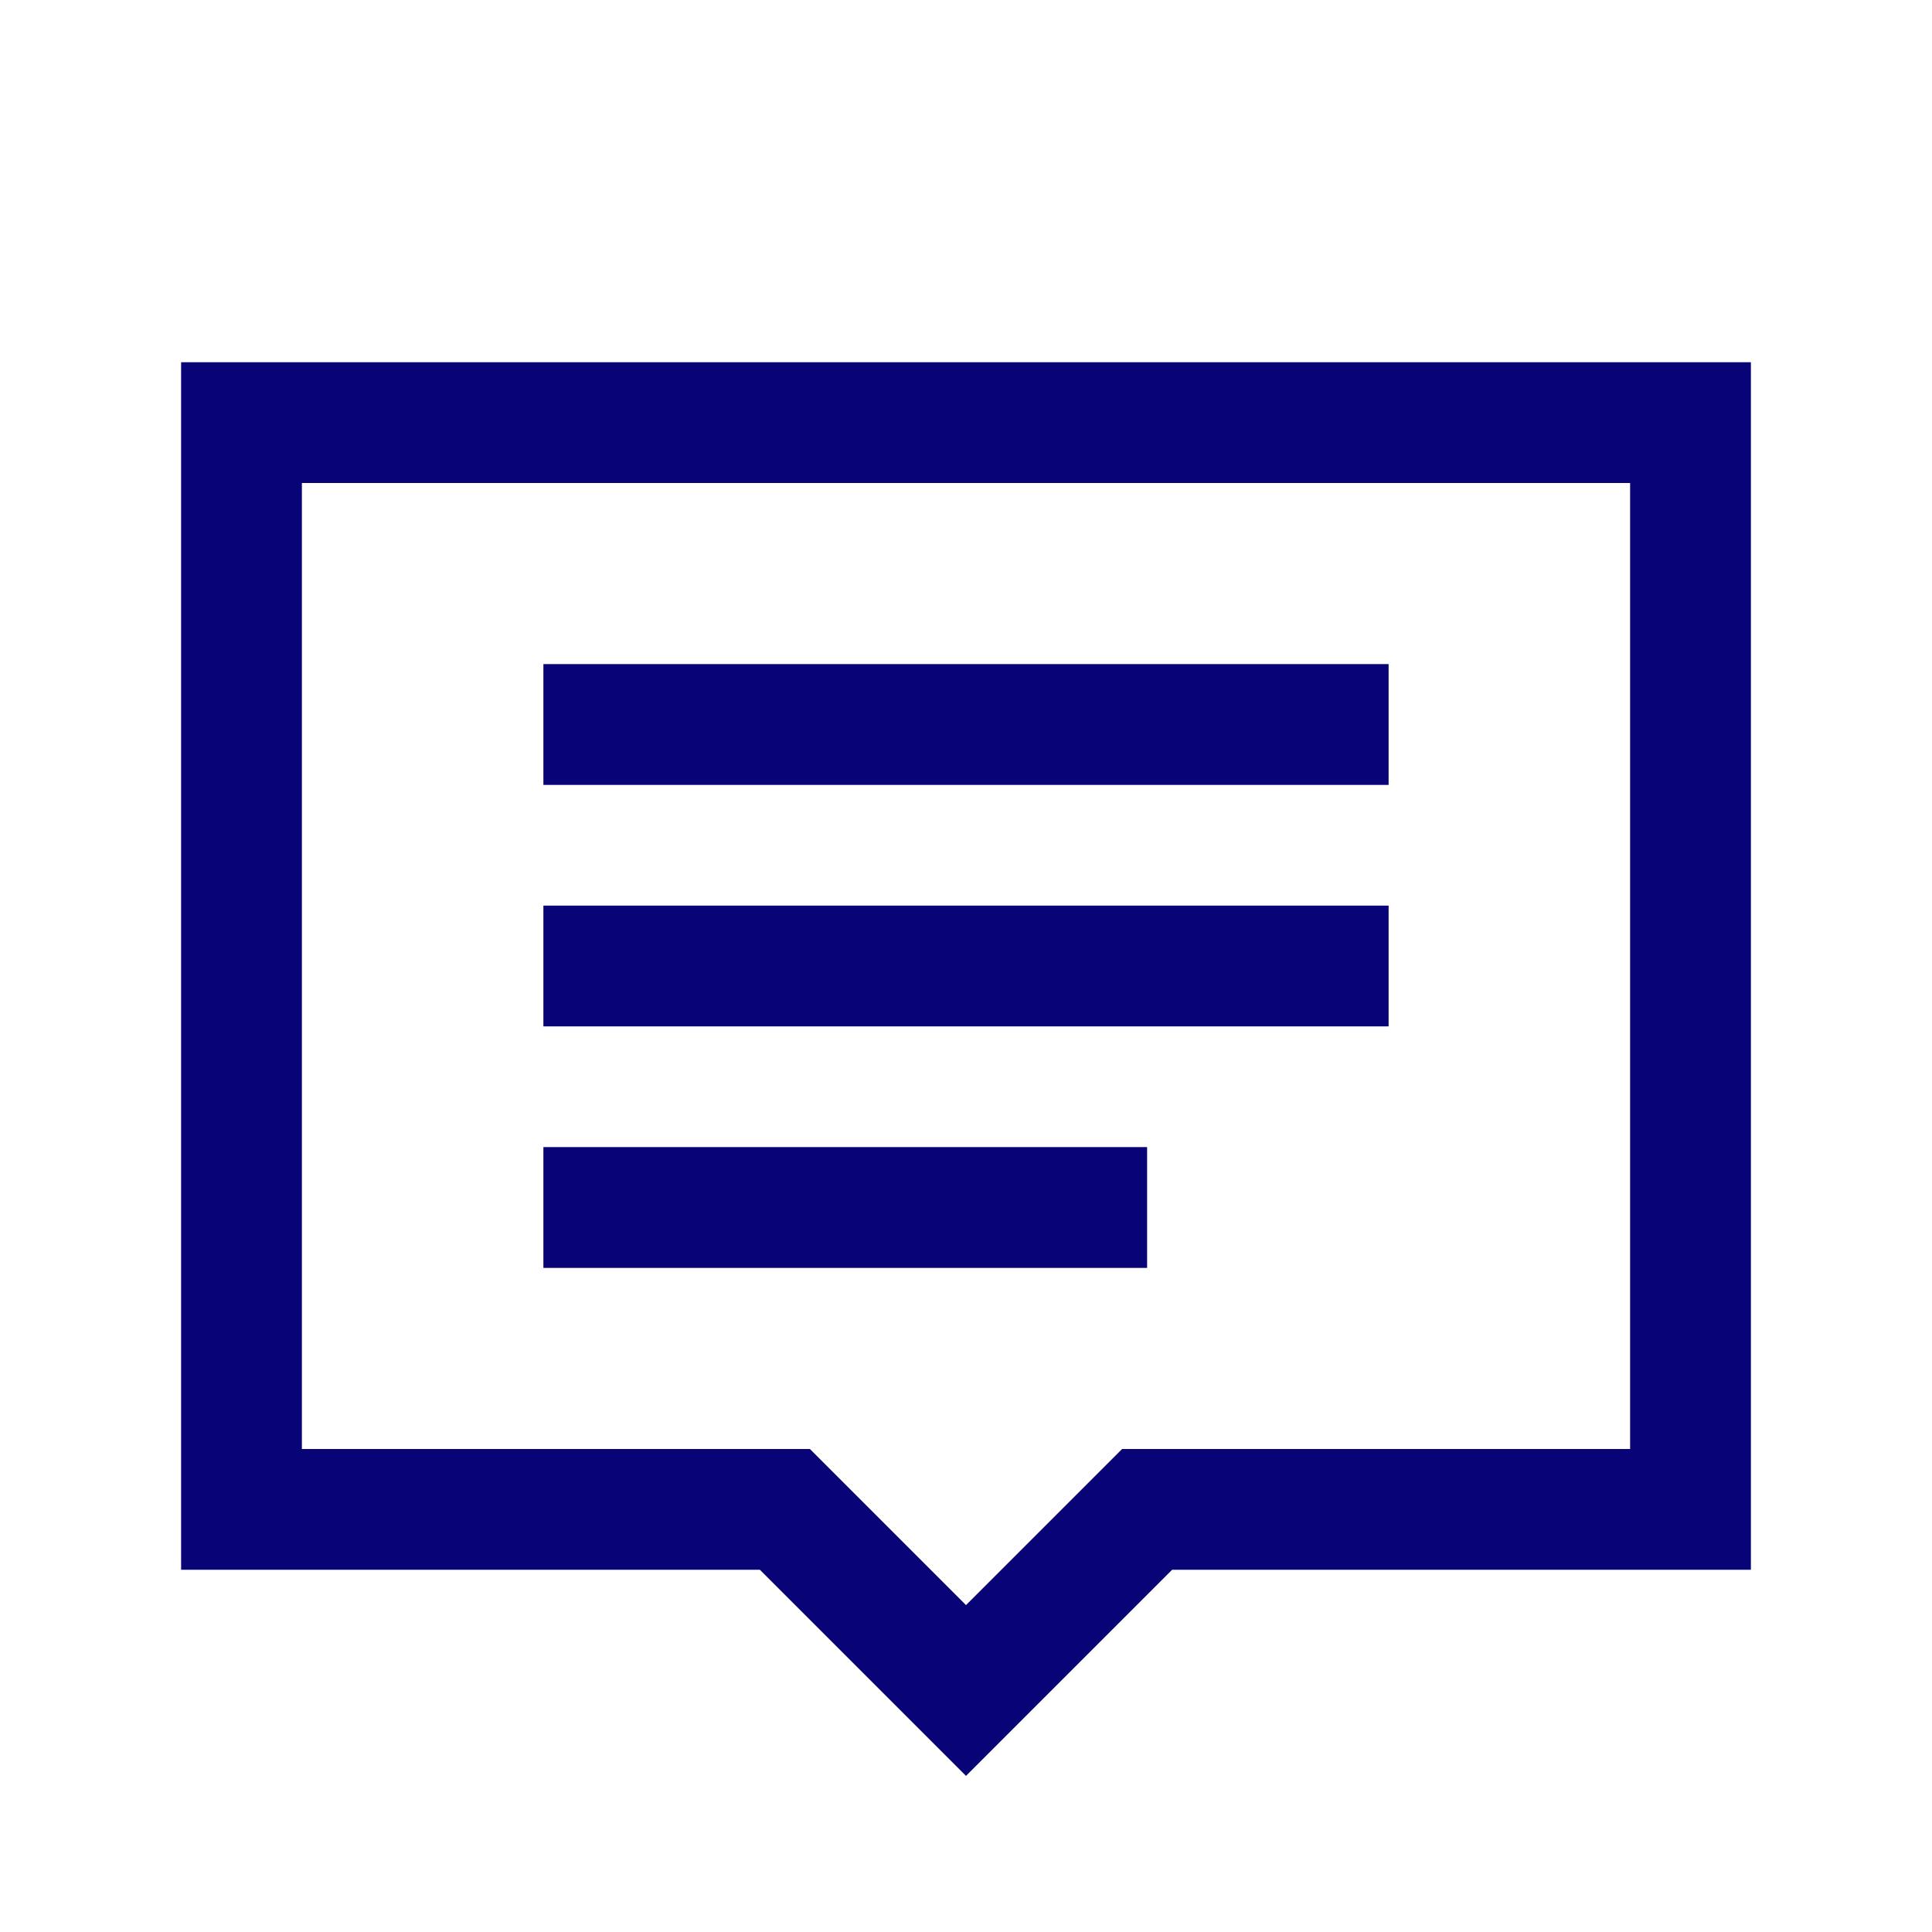
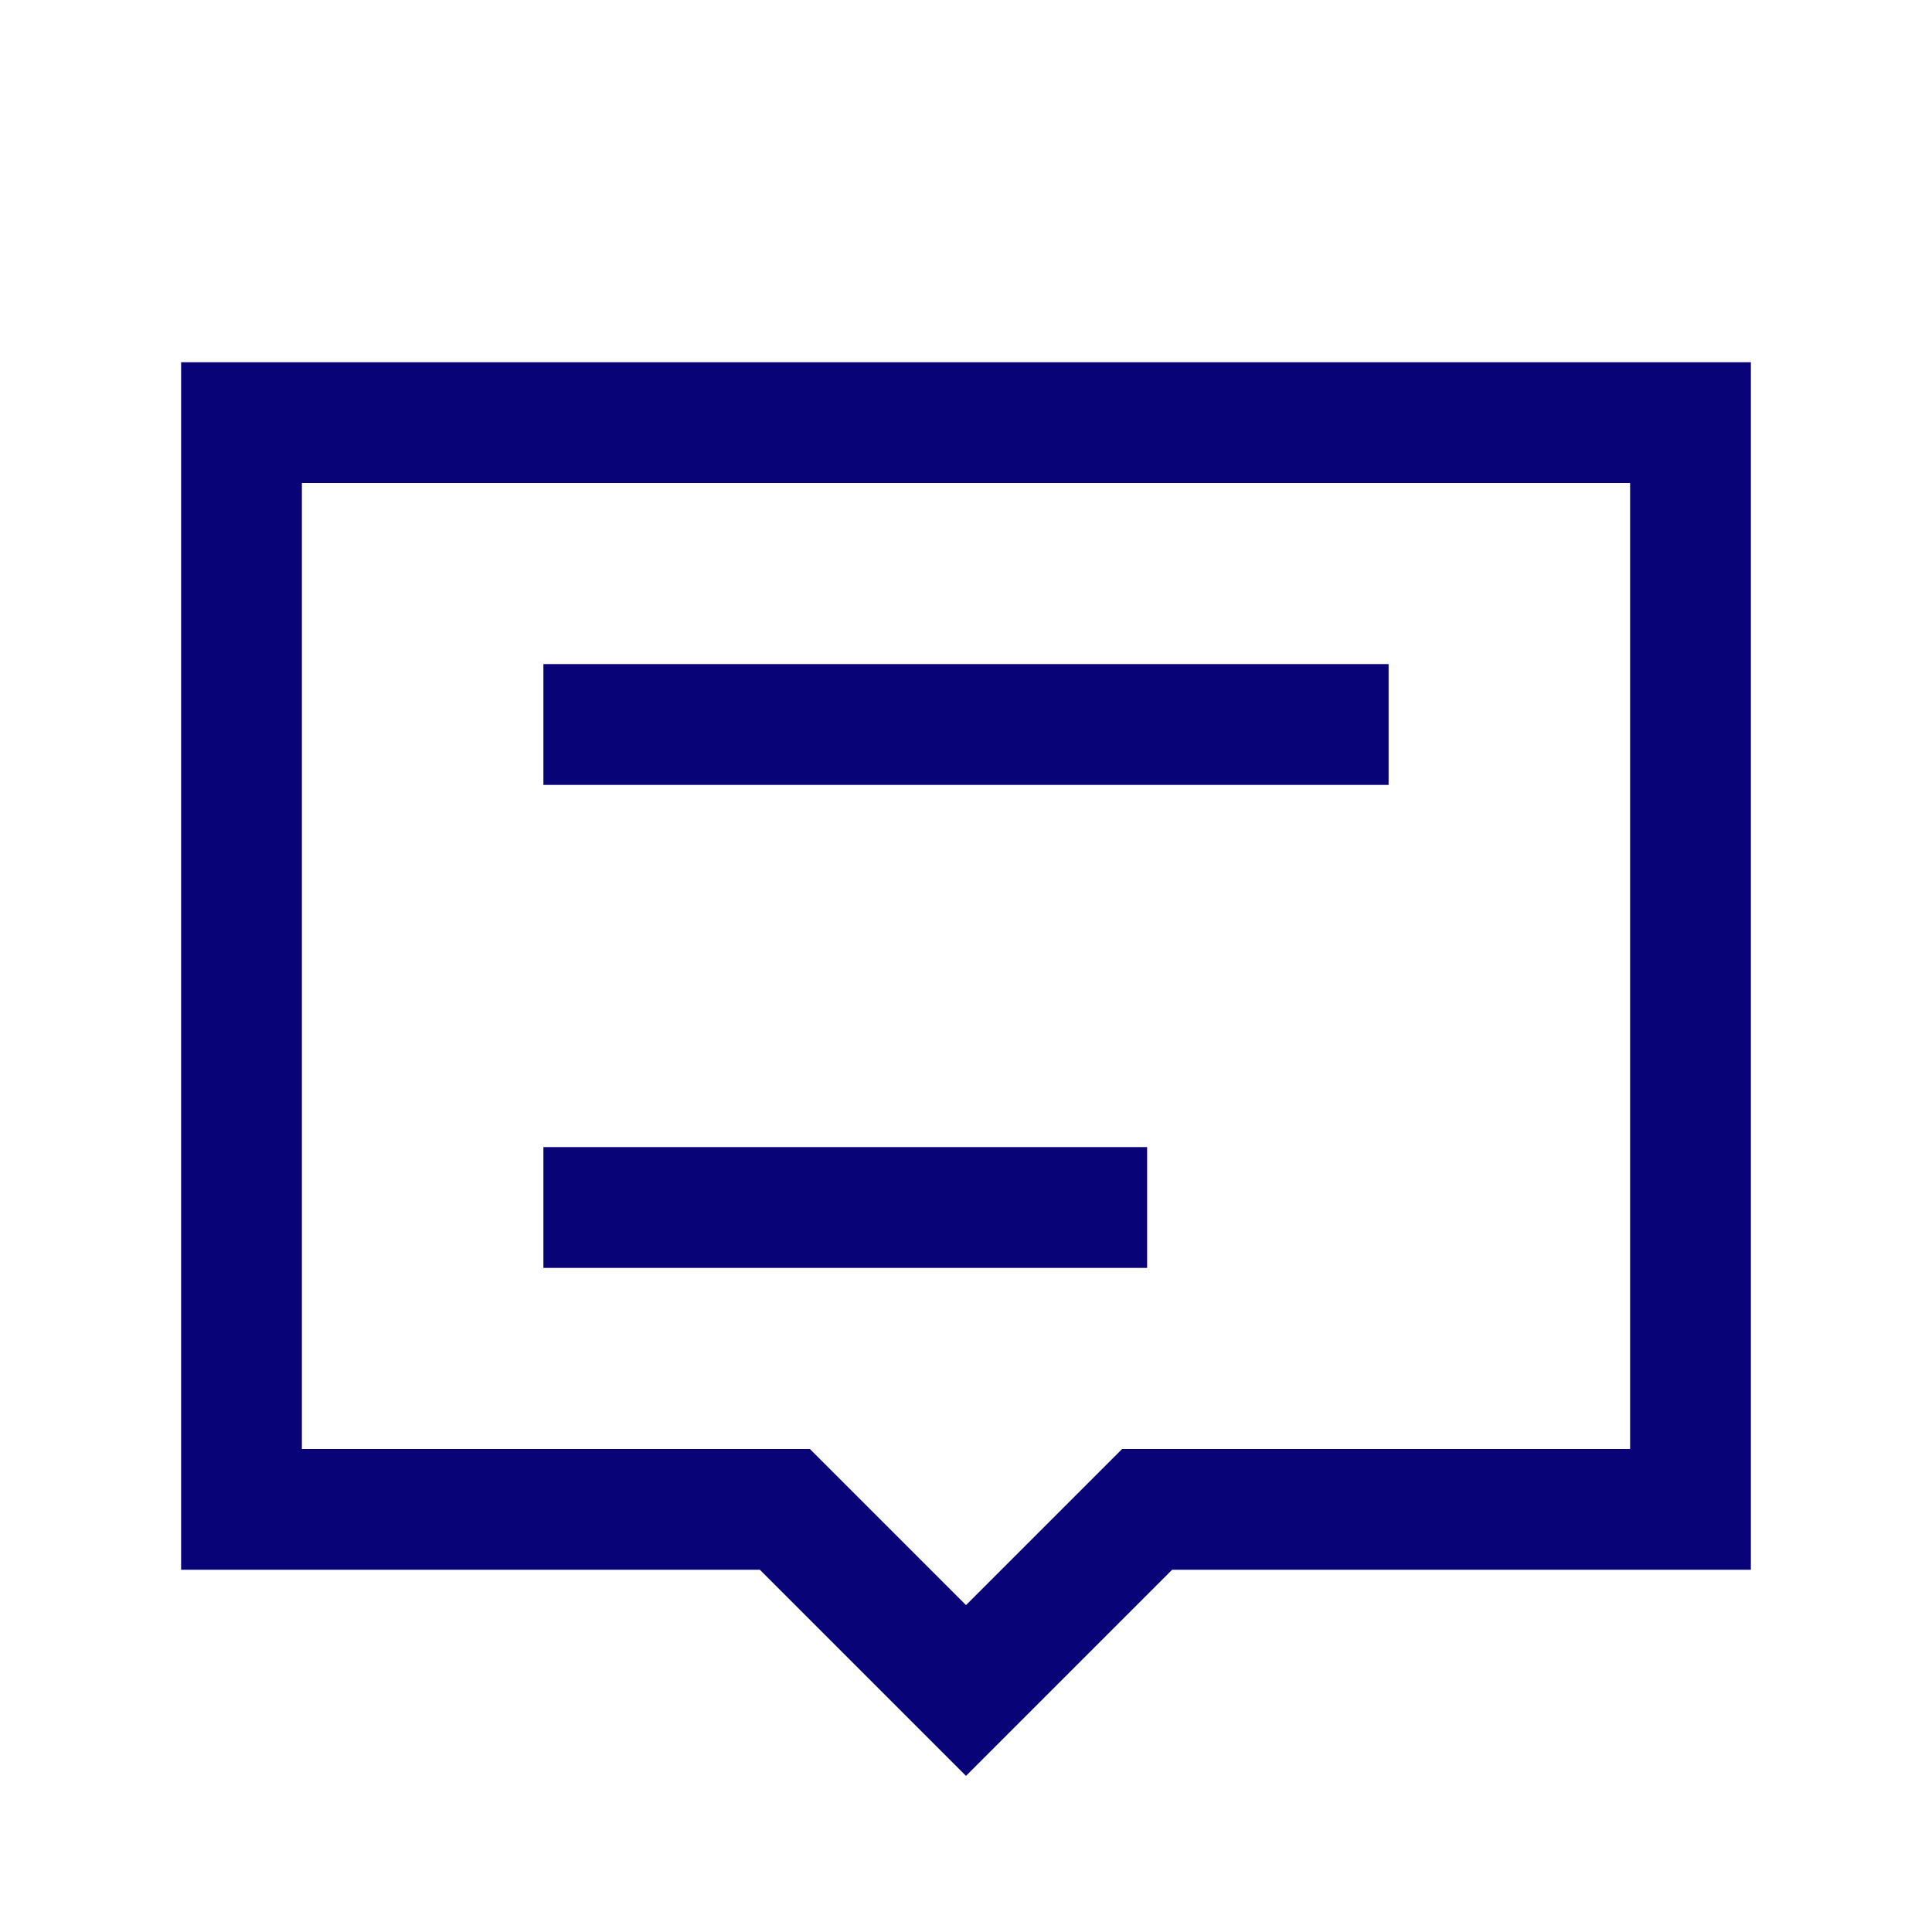
<svg xmlns="http://www.w3.org/2000/svg" width="35" height="35" viewBox="0 0 35 35" fill="none">
-   <path d="M3.281 6.562V28.438H13.766L17.5 32.172L21.234 28.438H31.719V6.562H3.281ZM5.469 8.75H29.531V26.25H20.328L17.5 29.078L14.672 26.25H5.469V8.75ZM9.844 12.031V14.219H25.156V12.031H9.844ZM9.844 16.406V18.594H25.156V16.406H9.844ZM9.844 20.781V22.969H20.781V20.781H9.844Z" fill="#090378" />
+   <path d="M3.281 6.562V28.438H13.766L17.5 32.172L21.234 28.438H31.719V6.562H3.281ZM5.469 8.75H29.531V26.25H20.328L17.5 29.078L14.672 26.25H5.469V8.75ZM9.844 12.031V14.219H25.156V12.031H9.844ZM9.844 16.406V18.594V16.406H9.844ZM9.844 20.781V22.969H20.781V20.781H9.844Z" fill="#090378" />
</svg>